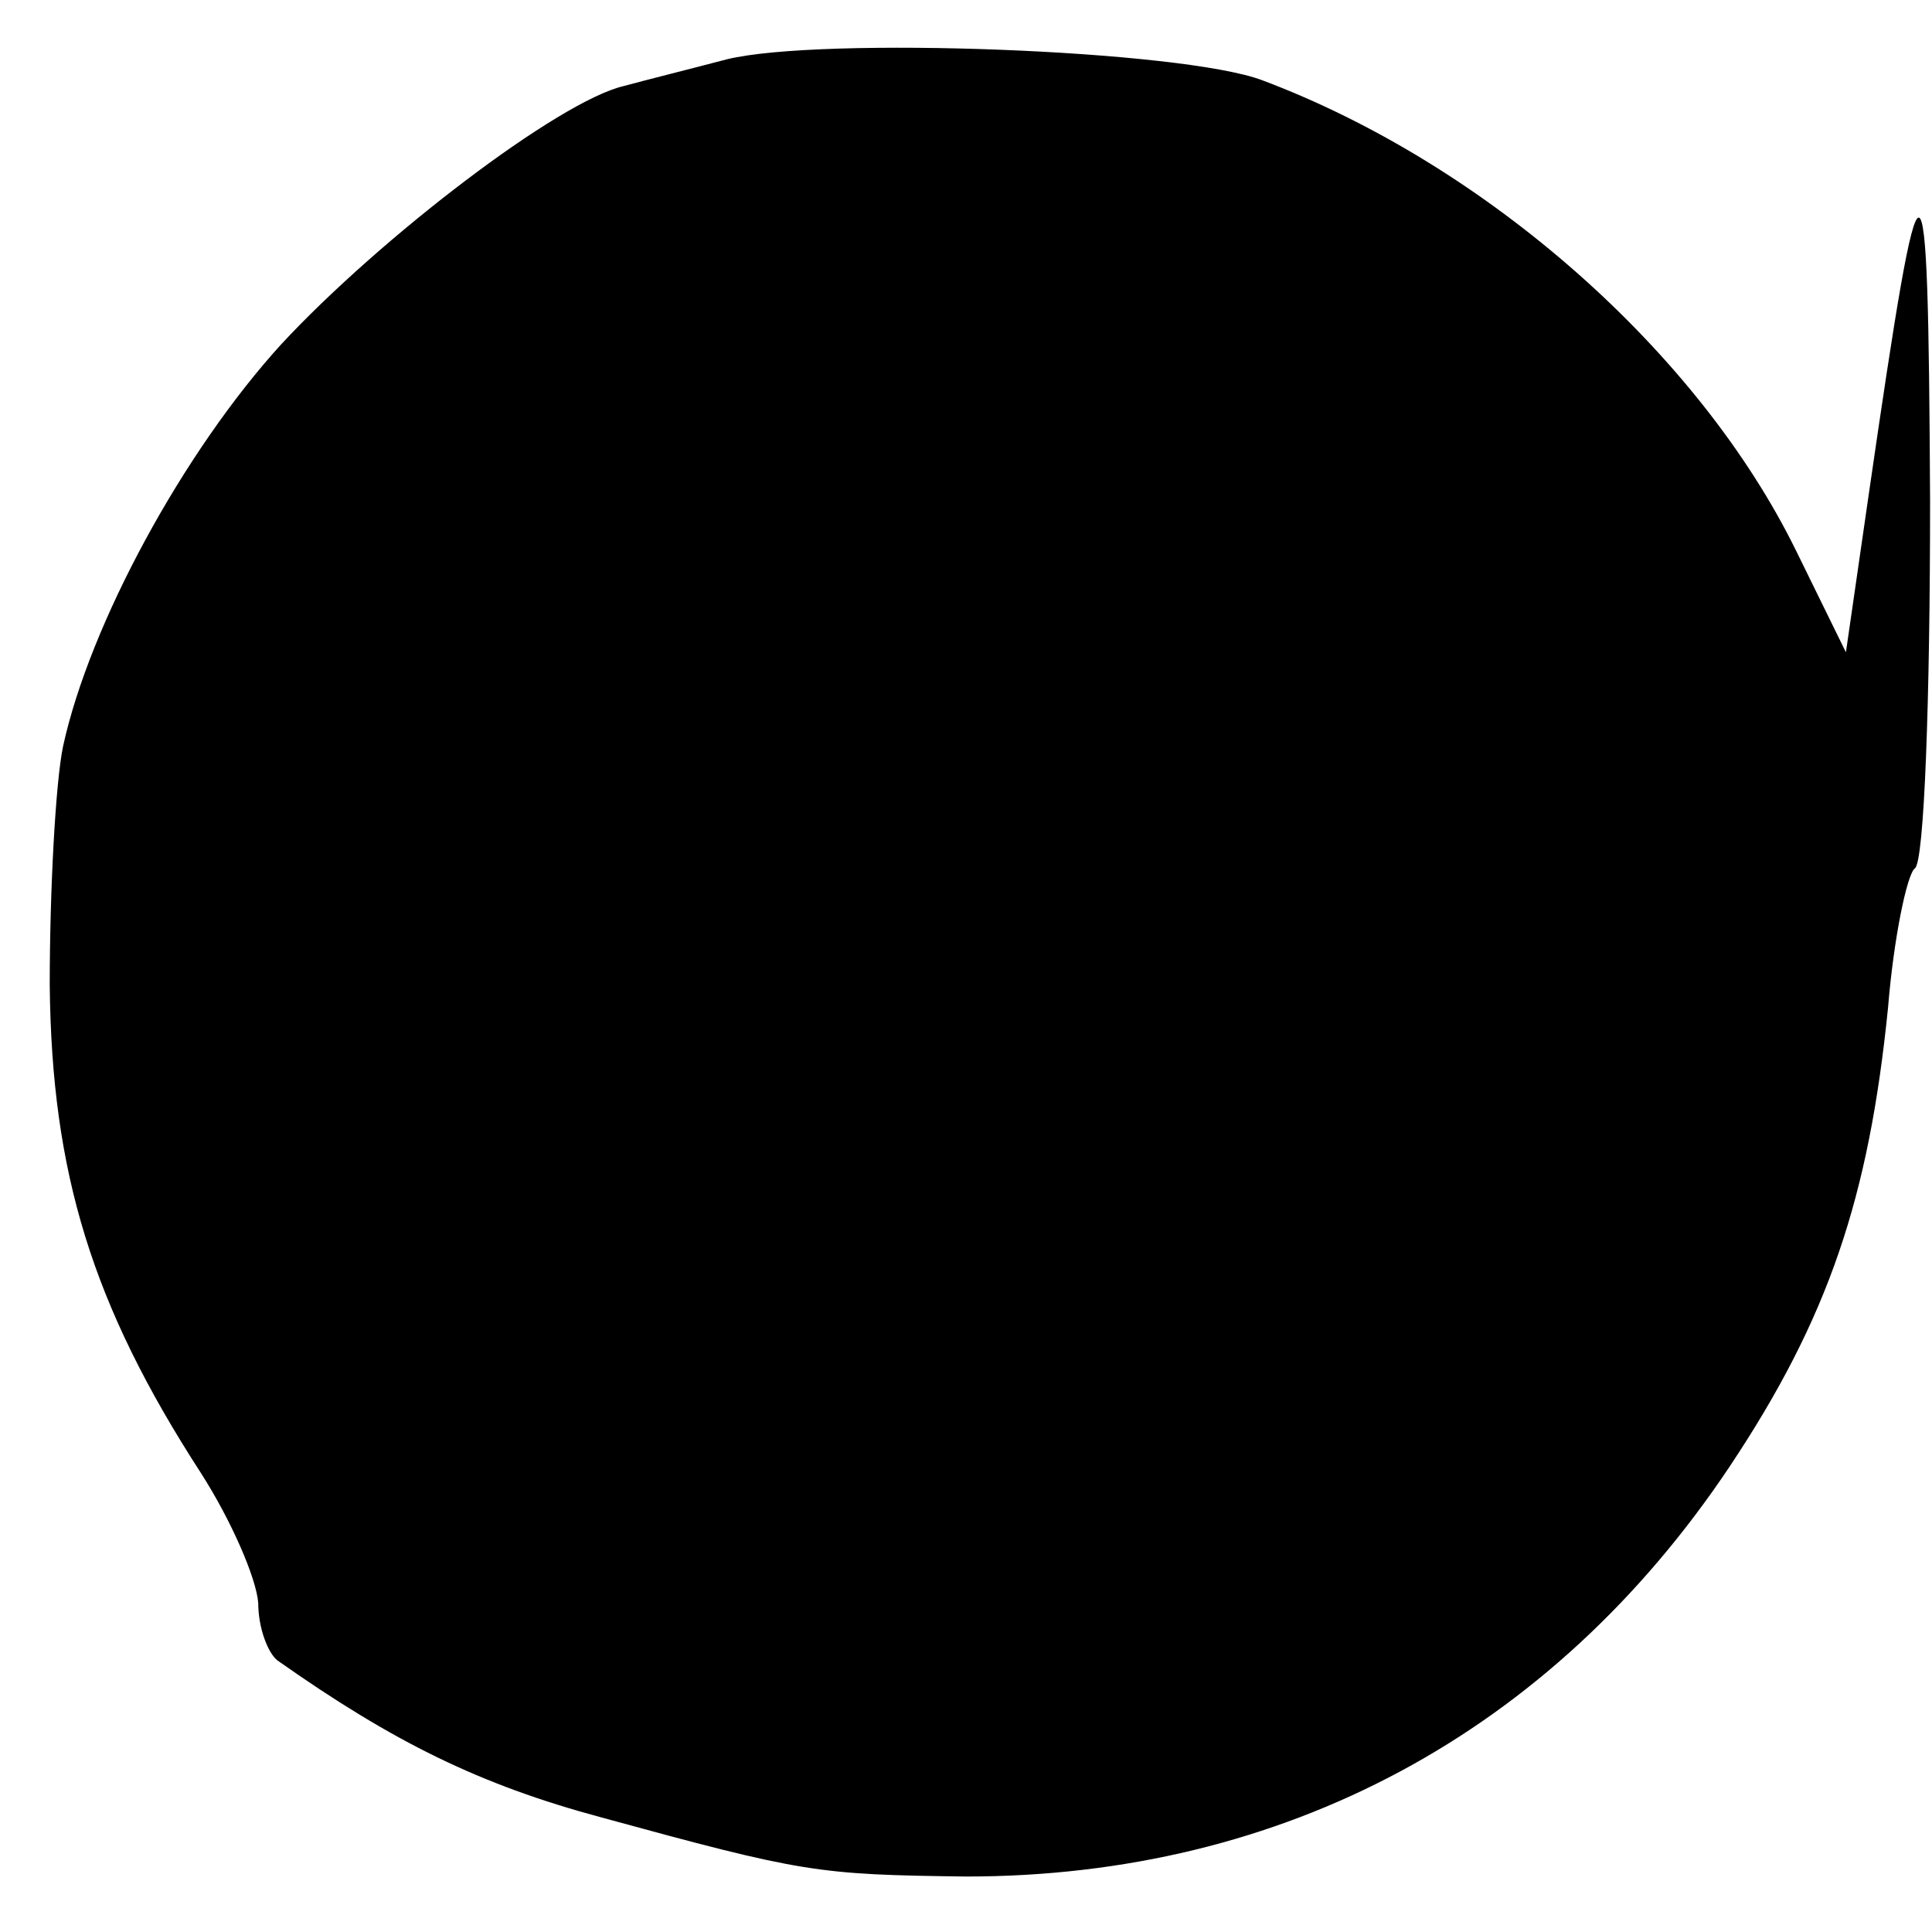
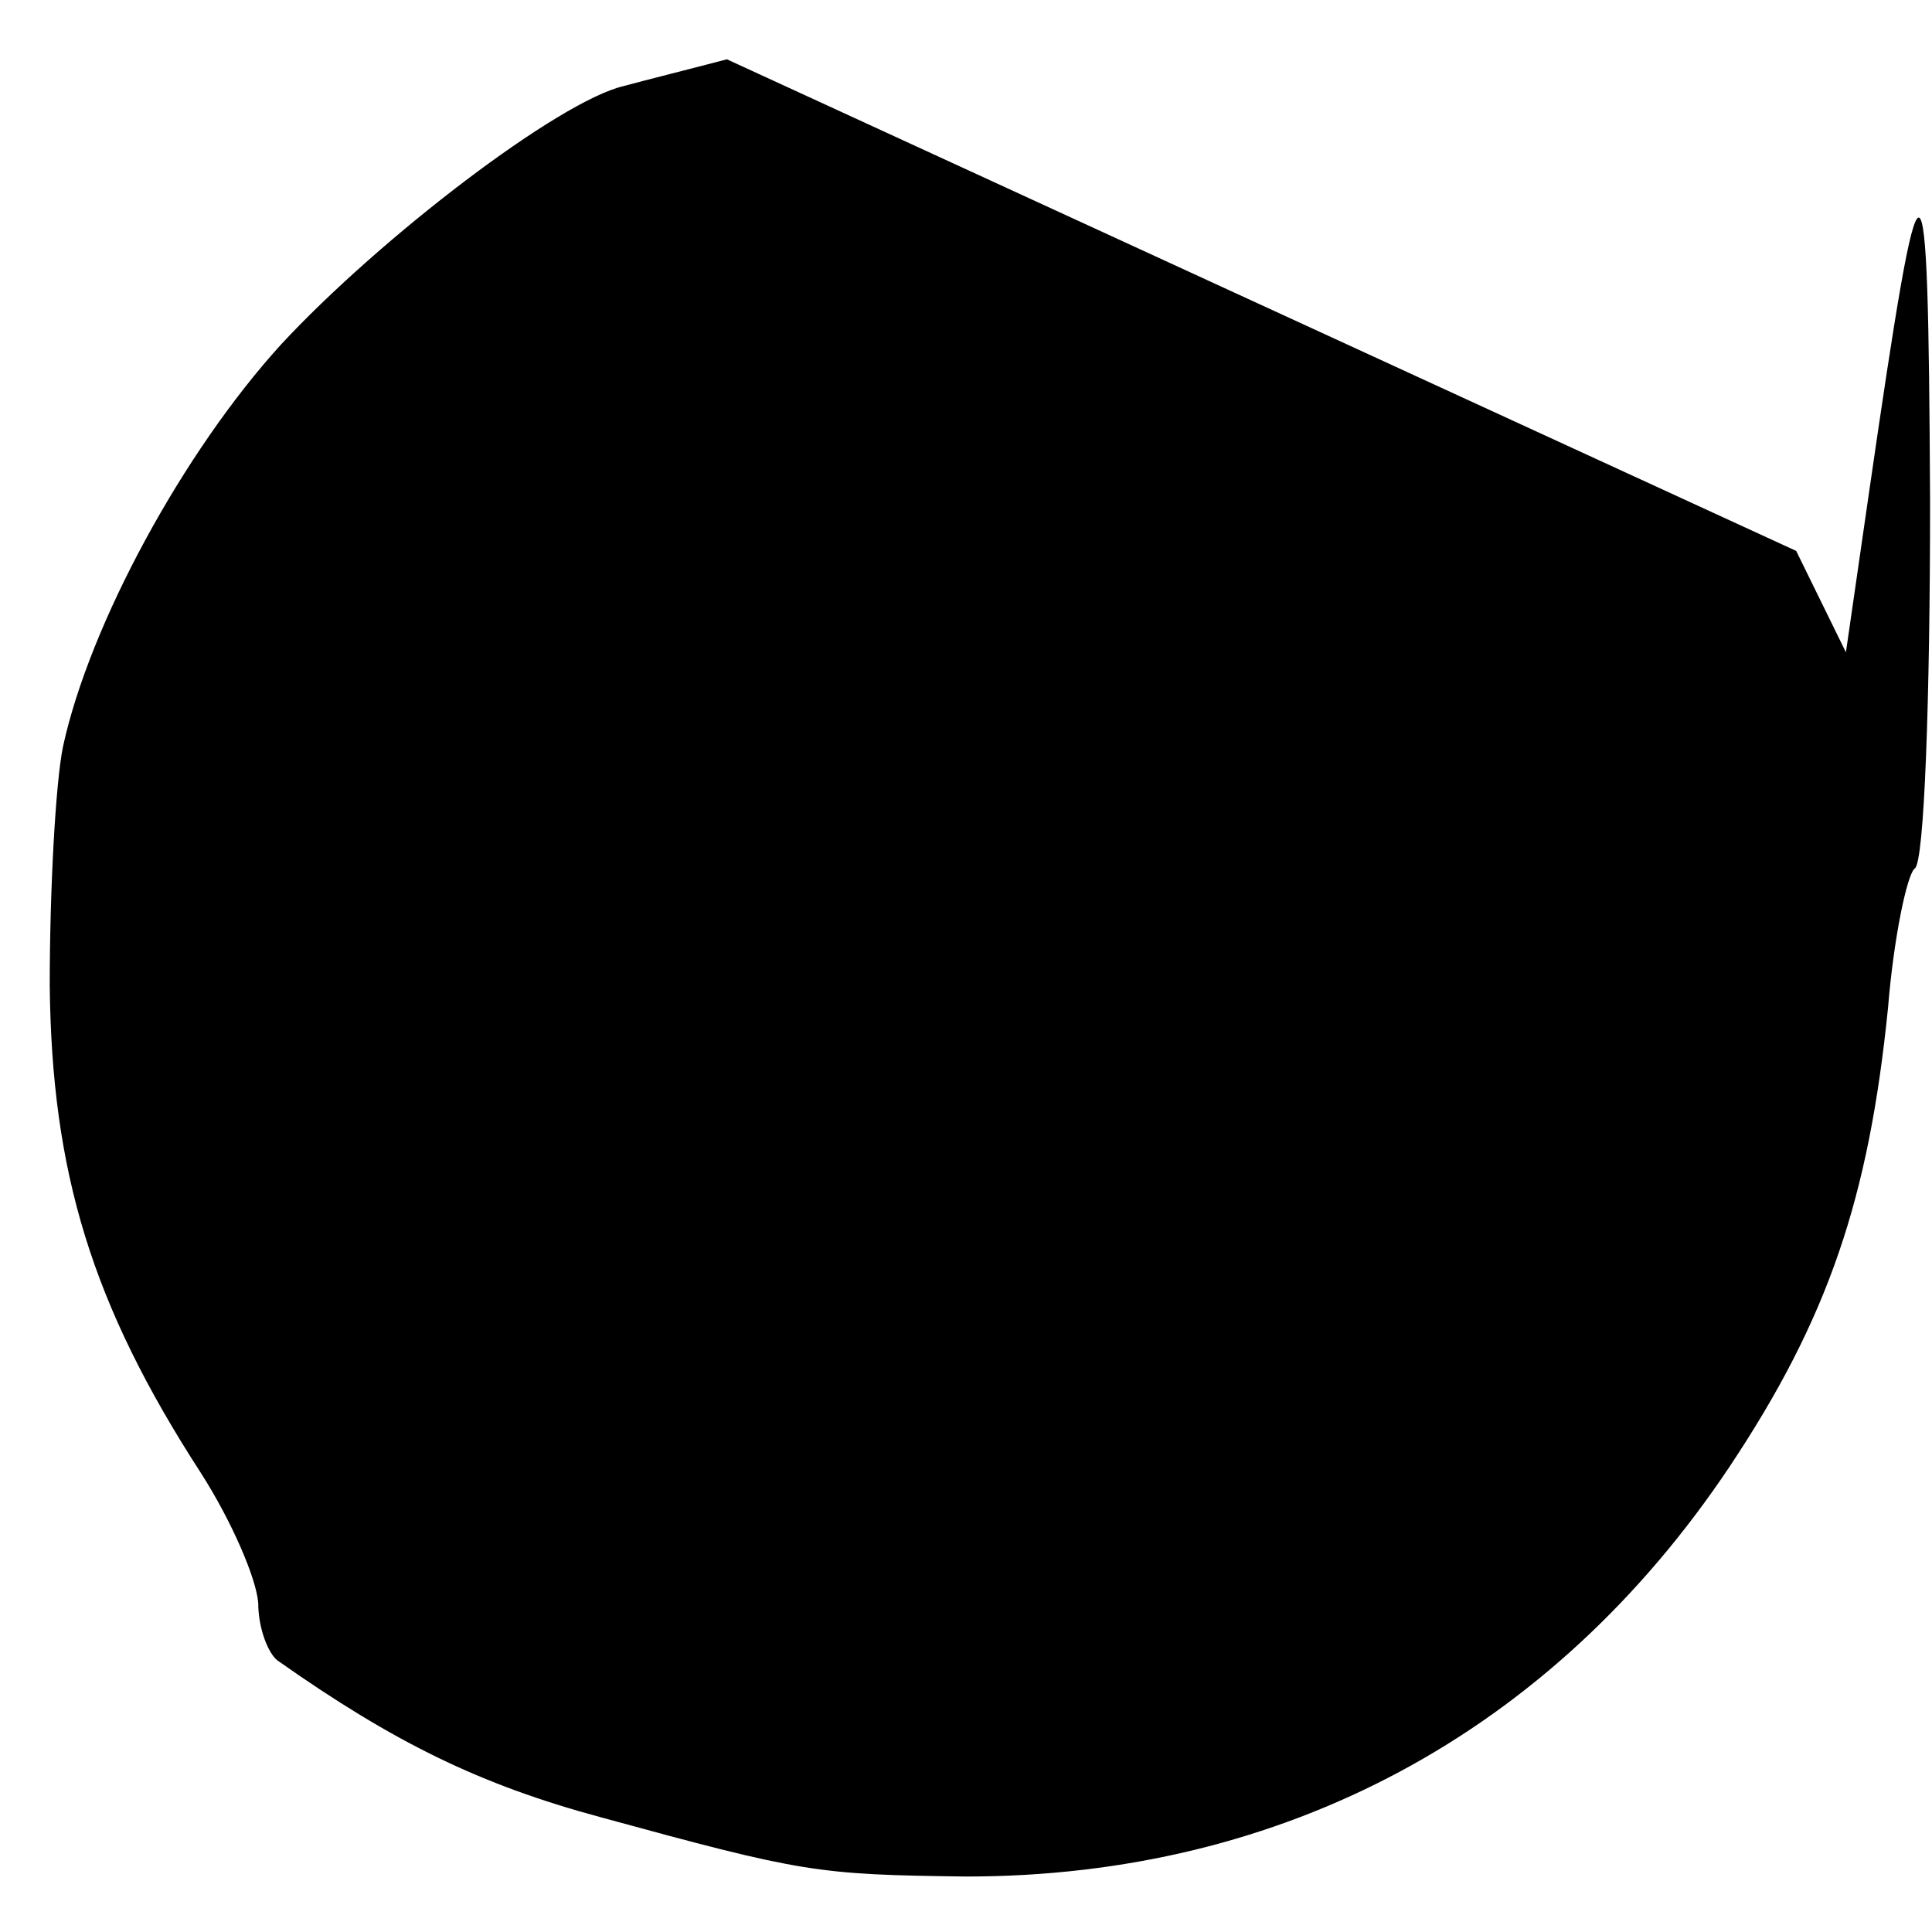
<svg xmlns="http://www.w3.org/2000/svg" version="1.0" width="101pt" height="101pt" viewBox="0 0 101 101" preserveAspectRatio="xMidYMid meet">
  <g transform="translate(0,101) scale(0.1,-0.1)" fill="#000000" stroke="none">
-     <path d="M380 979 c-19 -5 -43 -11 -54 -14 -34 -8 -127 -79 -179 -135 -51 -56 -100 -146 -114 -210 -4 -19 -7 -76 -7 -125 1 -98 22 -167 79 -255 16 -25 29 -55 30 -68 0 -13 5 -26 10 -30 61 -43 106 -65 169 -82 106 -29 113 -30 191 -31 166 0 306 75 399 214 52 78 73 141 83 240 3 37 10 70 14 73 5 3 8 89 8 192 -1 197 -4 197 -32 4 l-12 -83 -26 53 c-51 104 -162 202 -279 246 -42 16 -231 23 -280 11z" />
+     <path d="M380 979 c-19 -5 -43 -11 -54 -14 -34 -8 -127 -79 -179 -135 -51 -56 -100 -146 -114 -210 -4 -19 -7 -76 -7 -125 1 -98 22 -167 79 -255 16 -25 29 -55 30 -68 0 -13 5 -26 10 -30 61 -43 106 -65 169 -82 106 -29 113 -30 191 -31 166 0 306 75 399 214 52 78 73 141 83 240 3 37 10 70 14 73 5 3 8 89 8 192 -1 197 -4 197 -32 4 l-12 -83 -26 53 z" />
  </g>
</svg>